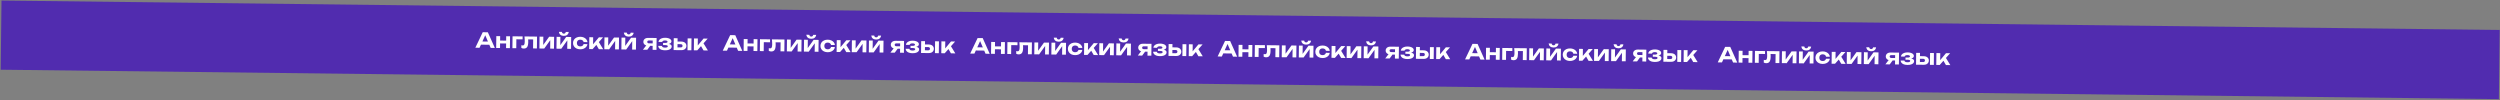
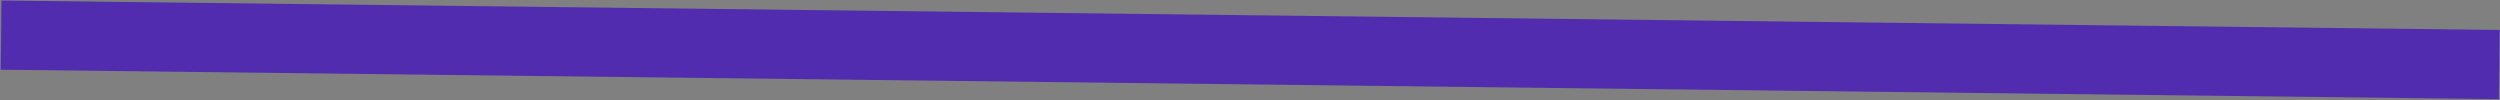
<svg xmlns="http://www.w3.org/2000/svg" width="2649" height="106" viewBox="0 0 2649 106" fill="none">
  <rect x="0" y="0" width="2649" height="106" fill="#808080" stroke="none" />
  <rect x="1.596" y="0.576" width="2647.25" height="73.288" transform="rotate(0.675 1.596 0.576)" fill="#512CAF" />
-   <path d="M508.241 47.303L508.281 43.928L519.706 44.063L519.666 47.438L508.241 47.303ZM516.911 34.191L524.347 50.824L519.914 50.772L513.537 35.894L514.817 35.909L508.114 50.633L503.658 50.58L511.507 34.128L516.911 34.191ZM525.893 38.268L529.973 38.316L529.825 50.888L525.745 50.84L525.893 38.268ZM536.37 38.391L540.45 38.439L540.302 51.012L536.222 50.964L536.37 38.391ZM528.176 42.927L537.881 43.041L537.845 46.107L528.14 45.993L528.176 42.927ZM553.779 38.596L553.742 41.706L545.272 41.606L547.169 39.754L547.036 51.091L542.955 51.043L543.103 38.47L553.779 38.596ZM555.733 38.619L569.055 38.776L568.907 51.348L564.826 51.3L564.96 39.919L566.813 41.816L557.748 41.709L559.509 40.164C559.586 41.062 559.643 41.879 559.678 42.614C559.714 43.335 559.728 43.99 559.721 44.578C559.693 47.004 559.304 48.765 558.556 49.859C557.808 50.938 556.611 51.468 554.964 51.449C554.508 51.444 554.067 51.387 553.642 51.279C553.217 51.186 552.807 51.019 552.413 50.779L552.447 47.846C552.711 47.952 552.967 48.035 553.216 48.097C553.481 48.145 553.716 48.169 553.922 48.172C554.657 48.18 555.183 47.863 555.499 47.22C555.83 46.562 556.005 45.476 556.023 43.961C556.031 43.255 556.011 42.461 555.962 41.578C555.914 40.68 555.838 39.694 555.733 38.619ZM571.56 51.38L571.708 38.807L575.722 38.855L575.6 49.221L574.677 48.946L581.876 38.927L587.148 38.989L587 51.561L582.963 51.514L583.088 40.905L584.033 41.203L576.677 51.44L571.56 51.38ZM589.632 51.592L589.78 39.02L593.794 39.067L593.672 49.434L592.749 49.158L599.948 39.14L605.22 39.202L605.072 51.774L601.035 51.727L601.16 41.117L602.105 41.415L594.749 51.653L589.632 51.592ZM597.38 38.007C595.91 37.989 594.723 37.615 593.82 36.884C592.932 36.153 592.392 35.102 592.203 33.732L595.357 33.769C595.467 34.374 595.697 34.84 596.046 35.167C596.41 35.495 596.864 35.662 597.408 35.669C597.967 35.675 598.425 35.519 598.781 35.199C599.153 34.88 599.393 34.42 599.503 33.818L602.658 33.855C602.436 35.22 601.872 36.258 600.966 36.968C600.061 37.678 598.866 38.024 597.38 38.007ZM622.455 46.751C622.325 47.852 621.901 48.818 621.186 49.648C620.485 50.478 619.58 51.121 618.472 51.579C617.378 52.037 616.147 52.258 614.78 52.242C613.265 52.224 611.931 51.928 610.775 51.356C609.62 50.784 608.725 49.994 608.09 48.986C607.455 47.979 607.145 46.821 607.16 45.512C607.176 44.203 607.513 43.053 608.172 42.06C608.83 41.068 609.744 40.299 610.912 39.754C612.08 39.209 613.422 38.946 614.936 38.963C616.304 38.98 617.529 39.229 618.611 39.712C619.709 40.196 620.598 40.861 621.279 41.707C621.975 42.539 622.376 43.514 622.48 44.633L618.4 44.585C618.247 43.775 617.85 43.152 617.208 42.718C616.581 42.284 615.812 42.062 614.9 42.051C614.179 42.043 613.545 42.175 612.998 42.448C612.465 42.721 612.049 43.121 611.749 43.647C611.448 44.172 611.294 44.81 611.285 45.56C611.276 46.31 611.416 46.952 611.703 47.484C611.991 48.017 612.398 48.426 612.924 48.712C613.465 48.998 614.096 49.145 614.816 49.154C615.743 49.164 616.525 48.953 617.162 48.519C617.8 48.071 618.204 47.465 618.375 46.703L622.455 46.751ZM624.289 52.001L624.438 39.428L628.518 39.476L628.408 48.806L627.222 48.373L634.584 39.548L638.973 39.599L627.929 52.043L624.289 52.001ZM634.524 52.121L630.935 45.924L634.005 43.732L639.178 52.176L634.524 52.121ZM640.337 52.19L640.485 39.617L644.499 39.664L644.377 50.031L643.454 49.755L650.653 39.737L655.924 39.799L655.776 52.371L651.74 52.324L651.865 41.715L652.81 42.012L645.454 52.25L640.337 52.19ZM658.409 52.402L658.557 39.83L662.571 39.877L662.449 50.244L661.526 49.968L668.725 39.95L673.996 40.012L673.848 52.584L669.812 52.537L669.937 41.927L670.882 42.225L663.526 52.463L658.409 52.402ZM666.157 38.816C664.687 38.799 663.5 38.425 662.597 37.694C661.708 36.962 661.169 35.912 660.979 34.542L664.133 34.579C664.244 35.184 664.474 35.649 664.823 35.977C665.187 36.305 665.641 36.472 666.185 36.478C666.743 36.485 667.201 36.329 667.558 36.009C667.929 35.69 668.17 35.23 668.28 34.628L671.434 34.665C671.212 36.03 670.648 37.068 669.743 37.778C668.838 38.488 667.642 38.834 666.157 38.816ZM692.727 45.99L692.697 48.593L686.609 48.521L686.566 48.388C685.596 48.377 684.738 48.205 683.991 47.873C683.26 47.526 682.692 47.041 682.288 46.419C681.883 45.796 681.686 45.081 681.696 44.272C681.705 43.434 681.92 42.708 682.339 42.095C682.758 41.483 683.337 41.004 684.076 40.66C684.83 40.316 685.693 40.15 686.663 40.161L695.751 40.268L695.603 52.84L691.5 52.792L691.636 41.256L692.785 42.946L687.646 42.886C687.087 42.879 686.644 43.006 686.318 43.267C686.006 43.528 685.847 43.894 685.842 44.365C685.836 44.835 685.986 45.212 686.292 45.495C686.612 45.778 687.051 45.923 687.61 45.93L692.727 45.99ZM690.202 46.887L685.898 52.726L681.266 52.672L685.746 46.834L690.202 46.887ZM704.628 53.3C703.187 53.283 701.932 53.084 700.863 52.704C699.808 52.324 698.984 51.785 698.389 51.086C697.794 50.373 697.481 49.546 697.448 48.605L701.396 48.651C701.477 49.225 701.796 49.67 702.351 49.986C702.921 50.287 703.691 50.443 704.661 50.454C705.588 50.465 706.302 50.356 706.805 50.127C707.323 49.897 707.584 49.533 707.59 49.033C707.595 48.621 707.378 48.317 706.939 48.121C706.515 47.91 705.818 47.799 704.847 47.787L702.575 47.76L702.602 45.467L704.83 45.493C705.683 45.503 706.309 45.392 706.709 45.162C707.124 44.917 707.333 44.61 707.338 44.243C707.343 43.802 707.111 43.468 706.644 43.242C706.19 43.001 705.56 42.876 704.751 42.867C703.869 42.856 703.161 42.988 702.628 43.261C702.096 43.519 701.775 43.92 701.666 44.463L697.74 44.416C697.808 43.594 698.126 42.847 698.692 42.178C699.274 41.508 700.089 40.981 701.138 40.596C702.201 40.197 703.476 40.006 704.961 40.023C706.269 40.039 707.415 40.214 708.396 40.549C709.377 40.87 710.137 41.305 710.675 41.855C711.212 42.406 711.477 43.034 711.469 43.74C711.462 44.284 711.287 44.797 710.943 45.278C710.6 45.745 710.036 46.113 709.254 46.383C708.486 46.654 707.47 46.781 706.205 46.766L706.209 46.391C708.004 46.339 709.377 46.568 710.326 47.08C711.277 47.576 711.746 48.339 711.733 49.368C711.724 50.133 711.437 50.821 710.871 51.432C710.32 52.028 709.513 52.497 708.45 52.837C707.402 53.163 706.128 53.317 704.628 53.3ZM728.626 40.655L732.728 40.703L732.58 53.276L728.478 53.227L728.626 40.655ZM713.766 53.054L713.914 40.482L717.972 40.53L717.836 52.065L716.579 50.175L721.255 50.23C721.873 50.238 722.353 50.096 722.694 49.806C723.036 49.516 723.21 49.099 723.216 48.555C723.223 48.011 723.059 47.59 722.724 47.292C722.389 46.979 721.913 46.819 721.296 46.812L716.62 46.757L716.652 43.977L721.99 44.04C723.078 44.053 724.024 44.255 724.829 44.647C725.633 45.024 726.252 45.561 726.685 46.258C727.133 46.939 727.351 47.736 727.34 48.648C727.33 49.559 727.092 50.358 726.628 51.044C726.179 51.73 725.548 52.259 724.735 52.632C723.936 52.99 723 53.163 721.927 53.15L713.766 53.054ZM735.198 53.307L735.346 40.734L739.426 40.782L739.317 50.112L738.131 49.679L745.492 40.854L749.881 40.905L738.837 53.349L735.198 53.307ZM745.432 53.427L741.843 47.23L744.913 45.038L750.086 53.482L745.432 53.427ZM770.424 50.39L770.463 47.016L781.889 47.15L781.849 50.525L770.424 50.39ZM779.093 37.279L786.53 53.911L782.097 53.859L775.72 38.982L776.999 38.997L770.296 53.72L765.841 53.667L773.689 37.215L779.093 37.279ZM788.075 41.355L792.156 41.403L792.008 53.975L787.927 53.928L788.075 41.355ZM798.552 41.478L802.633 41.526L802.485 54.099L798.404 54.051L798.552 41.478ZM790.359 46.015L800.064 46.129L800.028 49.195L790.323 49.081L790.359 46.015ZM815.961 41.684L815.925 44.794L807.455 44.694L809.352 42.841L809.218 54.178L805.138 54.13L805.286 41.558L815.961 41.684ZM817.915 41.706L831.237 41.863L831.089 54.436L827.009 54.388L827.143 43.006L828.996 44.903L819.93 44.797L821.691 43.251C821.769 44.149 821.825 44.966 821.861 45.702C821.897 46.423 821.911 47.077 821.904 47.666C821.875 50.092 821.487 51.852 820.739 52.946C819.991 54.026 818.793 54.556 817.146 54.536C816.691 54.531 816.25 54.474 815.825 54.366C815.399 54.273 814.99 54.106 814.595 53.867L814.63 50.933C814.893 51.039 815.15 51.123 815.399 51.185C815.663 51.232 815.898 51.257 816.104 51.259C816.839 51.268 817.365 50.95 817.682 50.307C818.013 49.649 818.187 48.563 818.205 47.048C818.214 46.343 818.193 45.548 818.145 44.665C818.097 43.767 818.02 42.781 817.915 41.706ZM833.743 54.467L833.891 41.895L837.905 41.942L837.783 52.309L836.86 52.033L844.059 42.014L849.33 42.076L849.182 54.649L845.146 54.601L845.271 43.992L846.216 44.29L838.86 54.527L833.743 54.467ZM851.814 54.68L851.963 42.107L855.977 42.155L855.855 52.521L854.932 52.246L862.131 42.227L867.402 42.289L867.254 54.862L863.218 54.814L863.343 44.205L864.288 44.503L856.932 54.74L851.814 54.68ZM859.563 41.094C858.093 41.077 856.906 40.702 856.003 39.971C855.114 39.24 854.575 38.19 854.385 36.819L857.539 36.857C857.65 37.461 857.88 37.927 858.229 38.255C858.593 38.582 859.047 38.749 859.591 38.756C860.149 38.763 860.607 38.606 860.964 38.287C861.335 37.968 861.576 37.507 861.686 36.906L864.84 36.943C864.618 38.308 864.054 39.345 863.149 40.055C862.244 40.765 861.048 41.111 859.563 41.094ZM884.638 49.838C884.507 50.94 884.084 51.905 883.368 52.735C882.667 53.565 881.763 54.209 880.654 54.666C879.561 55.124 878.33 55.345 876.962 55.329C875.448 55.311 874.113 55.016 872.958 54.443C871.803 53.871 870.908 53.081 870.273 52.074C869.637 51.066 869.327 49.908 869.343 48.599C869.358 47.29 869.695 46.14 870.354 45.148C871.013 44.155 871.926 43.387 873.095 42.842C874.263 42.297 875.604 42.033 877.119 42.051C878.486 42.067 879.711 42.316 880.794 42.8C881.891 43.283 882.781 43.948 883.462 44.795C884.158 45.626 884.558 46.602 884.663 47.721L880.582 47.673C880.43 46.862 880.033 46.24 879.391 45.806C878.764 45.372 877.994 45.149 877.082 45.139C876.362 45.13 875.728 45.262 875.181 45.535C874.648 45.809 874.231 46.208 873.931 46.734C873.631 47.26 873.476 47.898 873.467 48.648C873.459 49.398 873.598 50.039 873.886 50.572C874.174 51.105 874.581 51.514 875.107 51.8C875.648 52.085 876.278 52.232 876.999 52.241C877.925 52.252 878.707 52.04 879.345 51.607C879.982 51.158 880.386 50.553 880.557 49.79L884.638 49.838ZM886.472 55.088L886.62 42.516L890.701 42.564L890.591 51.894L889.405 51.461L896.766 42.635L901.155 42.687L890.111 55.131L886.472 55.088ZM896.706 55.208L893.117 49.011L896.187 46.82L901.36 55.263L896.706 55.208ZM902.519 55.277L902.667 42.705L906.682 42.752L906.56 53.118L905.636 52.843L912.835 42.824L918.107 42.886L917.959 55.459L913.923 55.411L914.047 44.802L914.993 45.1L907.636 55.337L902.519 55.277ZM920.591 55.49L920.739 42.917L924.753 42.965L924.631 53.331L923.708 53.056L930.907 43.037L936.179 43.099L936.031 55.672L931.994 55.624L932.119 45.015L933.064 45.312L925.708 55.55L920.591 55.49ZM928.34 41.904C926.869 41.886 925.682 41.512 924.779 40.781C923.891 40.05 923.352 38.999 923.162 37.629L926.316 37.667C926.426 38.271 926.656 38.737 927.005 39.064C927.369 39.392 927.823 39.559 928.367 39.566C928.926 39.572 929.384 39.416 929.74 39.097C930.112 38.778 930.353 38.317 930.463 37.715L933.617 37.752C933.395 39.118 932.831 40.155 931.926 40.865C931.02 41.575 929.825 41.921 928.34 41.904ZM954.91 49.077L954.879 51.68L948.791 51.608L948.749 51.475C947.778 51.464 946.92 51.292 946.174 50.96C945.443 50.613 944.875 50.128 944.47 49.506C944.066 48.883 943.869 48.168 943.878 47.359C943.888 46.521 944.102 45.795 944.521 45.183C944.94 44.57 945.52 44.092 946.259 43.747C947.013 43.403 947.875 43.237 948.846 43.248L957.933 43.355L957.785 55.928L953.683 55.879L953.818 44.344L954.968 46.034L949.828 45.973C949.27 45.967 948.827 46.094 948.5 46.355C948.188 46.616 948.03 46.981 948.024 47.452C948.019 47.923 948.169 48.299 948.474 48.582C948.794 48.866 949.234 49.011 949.793 49.017L954.91 49.077ZM952.384 49.974L948.08 55.813L943.448 55.759L947.929 49.922L952.384 49.974ZM966.811 56.387C965.369 56.37 964.114 56.171 963.045 55.791C961.991 55.411 961.166 54.872 960.572 54.174C959.977 53.461 959.663 52.633 959.63 51.692L963.578 51.738C963.66 52.313 963.978 52.758 964.533 53.073C965.103 53.374 965.874 53.53 966.844 53.542C967.77 53.553 968.485 53.443 968.988 53.214C969.505 52.985 969.767 52.62 969.773 52.12C969.777 51.708 969.56 51.404 969.122 51.208C968.698 50.997 968 50.886 967.03 50.874L964.758 50.848L964.785 48.554L967.013 48.58C967.866 48.59 968.492 48.48 968.892 48.249C969.306 48.004 969.516 47.698 969.52 47.33C969.525 46.889 969.294 46.555 968.826 46.329C968.373 46.089 967.742 45.964 966.933 45.954C966.051 45.944 965.344 46.075 964.811 46.348C964.278 46.607 963.958 47.007 963.848 47.55L959.922 47.504C959.991 46.681 960.308 45.935 960.875 45.265C961.456 44.595 962.272 44.068 963.32 43.683C964.384 43.284 965.658 43.093 967.143 43.111C968.452 43.126 969.597 43.301 970.578 43.636C971.56 43.957 972.32 44.392 972.857 44.943C973.395 45.493 973.66 46.121 973.651 46.827C973.645 47.371 973.47 47.884 973.126 48.365C972.782 48.832 972.219 49.2 971.436 49.47C970.668 49.741 969.652 49.869 968.388 49.854L968.392 49.479C970.187 49.426 971.559 49.656 972.509 50.167C973.459 50.663 973.928 51.426 973.916 52.456C973.907 53.22 973.619 53.908 973.053 54.519C972.502 55.116 971.695 55.584 970.632 55.925C969.584 56.25 968.31 56.404 966.811 56.387ZM990.808 43.742L994.911 43.791L994.763 56.363L990.66 56.315L990.808 43.742ZM975.948 56.142L976.096 43.569L980.155 43.617L980.019 55.153L978.762 53.263L983.438 53.318C984.055 53.325 984.535 53.184 984.877 52.894C985.218 52.603 985.392 52.186 985.399 51.642C985.405 51.098 985.241 50.677 984.906 50.379C984.572 50.066 984.096 49.906 983.478 49.899L978.802 49.844L978.835 47.065L984.173 47.128C985.261 47.141 986.207 47.343 987.011 47.735C987.816 48.112 988.434 48.648 988.867 49.345C989.315 50.027 989.534 50.823 989.523 51.735C989.512 52.647 989.275 53.445 988.811 54.131C988.362 54.817 987.73 55.346 986.917 55.719C986.119 56.077 985.183 56.25 984.109 56.238L975.948 56.142ZM997.381 56.394L997.529 43.822L1001.61 43.87L1001.5 53.2L1000.31 52.767L1007.67 43.941L1012.06 43.993L1001.02 56.437L997.381 56.394ZM1007.61 56.514L1004.03 50.318L1007.1 48.126L1012.27 56.569L1007.61 56.514ZM1032.61 53.478L1032.65 50.103L1044.07 50.237L1044.03 53.612L1032.61 53.478ZM1041.28 40.366L1048.71 56.998L1044.28 56.946L1037.9 42.069L1039.18 42.084L1032.48 56.807L1028.02 56.755L1035.87 40.302L1041.28 40.366ZM1050.26 44.443L1054.34 44.49L1054.19 57.063L1050.11 57.015L1050.26 44.443ZM1060.73 44.566L1064.82 44.614L1064.67 57.186L1060.59 57.138L1060.73 44.566ZM1052.54 49.102L1062.25 49.216L1062.21 52.282L1052.51 52.168L1052.54 49.102ZM1078.14 44.771L1078.11 47.881L1069.64 47.781L1071.53 45.928L1071.4 57.266L1067.32 57.218L1067.47 44.645L1078.14 44.771ZM1080.1 44.794L1093.42 44.951L1093.27 57.523L1089.19 57.475L1089.33 46.094L1091.18 47.991L1082.11 47.884L1083.87 46.338C1083.95 47.236 1084.01 48.053 1084.04 48.789C1084.08 49.51 1084.09 50.165 1084.09 50.753C1084.06 53.179 1083.67 54.939 1082.92 56.033C1082.17 57.113 1080.98 57.643 1079.33 57.624C1078.87 57.618 1078.43 57.562 1078.01 57.454C1077.58 57.36 1077.17 57.194 1076.78 56.954L1076.81 54.02C1077.08 54.126 1077.33 54.21 1077.58 54.272C1077.85 54.319 1078.08 54.344 1078.29 54.346C1079.02 54.355 1079.55 54.038 1079.86 53.394C1080.2 52.736 1080.37 51.65 1080.39 50.136C1080.4 49.43 1080.38 48.636 1080.33 47.753C1080.28 46.855 1080.2 45.869 1080.1 44.794ZM1095.93 57.554L1096.07 44.982L1100.09 45.029L1099.97 55.396L1099.04 55.12L1106.24 45.102L1111.51 45.164L1111.36 57.736L1107.33 57.689L1107.45 47.079L1108.4 47.377L1101.04 57.615L1095.93 57.554ZM1114 57.767L1114.15 45.195L1118.16 45.242L1118.04 55.609L1117.11 55.333L1124.31 45.315L1129.58 45.377L1129.44 57.949L1125.4 57.901L1125.53 47.292L1126.47 47.59L1119.11 57.827L1114 57.767ZM1121.75 44.181C1120.28 44.164 1119.09 43.79 1118.19 43.058C1117.3 42.327 1116.76 41.277 1116.57 39.907L1119.72 39.944C1119.83 40.548 1120.06 41.014 1120.41 41.342C1120.78 41.67 1121.23 41.837 1121.77 41.843C1122.33 41.85 1122.79 41.694 1123.15 41.374C1123.52 41.055 1123.76 40.594 1123.87 39.993L1127.02 40.03C1126.8 41.395 1126.24 42.433 1125.33 43.143C1124.43 43.852 1123.23 44.199 1121.75 44.181ZM1146.82 52.925C1146.69 54.027 1146.27 54.993 1145.55 55.822C1144.85 56.652 1143.95 57.296 1142.84 57.754C1141.74 58.212 1140.51 58.432 1139.15 58.416C1137.63 58.398 1136.3 58.103 1135.14 57.531C1133.99 56.958 1133.09 56.168 1132.46 55.161C1131.82 54.153 1131.51 52.995 1131.53 51.687C1131.54 50.378 1131.88 49.227 1132.54 48.235C1133.2 47.243 1134.11 46.474 1135.28 45.929C1136.45 45.384 1137.79 45.12 1139.3 45.138C1140.67 45.154 1141.89 45.404 1142.98 45.887C1144.07 46.371 1144.96 47.036 1145.64 47.882C1146.34 48.714 1146.74 49.689 1146.85 50.808L1142.76 50.76C1142.61 49.949 1142.22 49.327 1141.57 48.893C1140.95 48.459 1140.18 48.237 1139.27 48.226C1138.54 48.218 1137.91 48.35 1137.36 48.623C1136.83 48.896 1136.41 49.295 1136.11 49.821C1135.81 50.347 1135.66 50.985 1135.65 51.735C1135.64 52.485 1135.78 53.126 1136.07 53.659C1136.36 54.192 1136.76 54.601 1137.29 54.887C1137.83 55.173 1138.46 55.32 1139.18 55.328C1140.11 55.339 1140.89 55.128 1141.53 54.694C1142.16 54.246 1142.57 53.64 1142.74 52.877L1146.82 52.925ZM1148.65 58.175L1148.8 45.603L1152.88 45.651L1152.77 54.981L1151.59 54.548L1158.95 45.722L1163.34 45.774L1152.29 58.218L1148.65 58.175ZM1158.89 58.296L1155.3 52.099L1158.37 49.907L1163.54 58.35L1158.89 58.296ZM1164.7 58.364L1164.85 45.792L1168.86 45.839L1168.74 56.206L1167.82 55.93L1175.02 45.912L1180.29 45.974L1180.14 58.546L1176.11 58.498L1176.23 47.889L1177.18 48.187L1169.82 58.424L1164.7 58.364ZM1182.77 58.577L1182.92 46.005L1186.94 46.052L1186.81 56.419L1185.89 56.143L1193.09 46.124L1198.36 46.187L1198.21 58.759L1194.18 58.711L1194.3 48.102L1195.25 48.4L1187.89 58.637L1182.77 58.577ZM1190.52 44.991C1189.05 44.974 1187.86 44.599 1186.96 43.868C1186.07 43.137 1185.53 42.087 1185.34 40.717L1188.5 40.754C1188.61 41.358 1188.84 41.824 1189.19 42.152C1189.55 42.48 1190.01 42.647 1190.55 42.653C1191.11 42.66 1191.57 42.503 1191.92 42.184C1192.29 41.865 1192.54 41.404 1192.65 40.803L1195.8 40.84C1195.58 42.205 1195.01 43.242 1194.11 43.952C1193.2 44.662 1192.01 45.009 1190.52 44.991ZM1217.09 52.165L1217.06 54.767L1210.97 54.696L1210.93 54.563C1209.96 54.551 1209.1 54.38 1208.36 54.047C1207.63 53.7 1207.06 53.216 1206.65 52.593C1206.25 51.971 1206.05 51.255 1206.06 50.446C1206.07 49.608 1206.28 48.883 1206.7 48.27C1207.12 47.657 1207.7 47.179 1208.44 46.835C1209.2 46.49 1210.06 46.324 1211.03 46.336L1220.12 46.443L1219.97 59.015L1215.87 58.967L1216 47.431L1217.15 49.121L1212.01 49.06C1211.45 49.054 1211.01 49.181 1210.68 49.442C1210.37 49.703 1210.21 50.069 1210.21 50.539C1210.2 51.01 1210.35 51.387 1210.66 51.67C1210.98 51.953 1211.42 52.098 1211.98 52.104L1217.09 52.165ZM1214.57 53.061L1210.26 58.901L1205.63 58.846L1210.11 53.009L1214.57 53.061ZM1228.99 59.474C1227.55 59.457 1226.3 59.259 1225.23 58.878C1224.17 58.498 1223.35 57.959 1222.75 57.261C1222.16 56.548 1221.85 55.721 1221.81 54.779L1225.76 54.826C1225.84 55.4 1226.16 55.845 1226.72 56.16C1227.29 56.461 1228.06 56.617 1229.03 56.629C1229.95 56.64 1230.67 56.531 1231.17 56.301C1231.69 56.072 1231.95 55.707 1231.96 55.207C1231.96 54.796 1231.74 54.492 1231.3 54.295C1230.88 54.084 1230.18 53.973 1229.21 53.962L1226.94 53.935L1226.97 51.641L1229.2 51.667C1230.05 51.678 1230.67 51.567 1231.07 51.337C1231.49 51.092 1231.7 50.785 1231.7 50.417C1231.71 49.976 1231.48 49.643 1231.01 49.417C1230.56 49.176 1229.92 49.051 1229.12 49.041C1228.23 49.031 1227.53 49.162 1226.99 49.435C1226.46 49.694 1226.14 50.095 1226.03 50.638L1222.1 50.591C1222.17 49.769 1222.49 49.022 1223.06 48.352C1223.64 47.683 1224.45 47.156 1225.5 46.771C1226.57 46.371 1227.84 46.181 1229.33 46.198C1230.63 46.214 1231.78 46.389 1232.76 46.724C1233.74 47.044 1234.5 47.48 1235.04 48.03C1235.58 48.581 1235.84 49.209 1235.83 49.915C1235.83 50.459 1235.65 50.971 1235.31 51.453C1234.96 51.919 1234.4 52.288 1233.62 52.558C1232.85 52.828 1231.83 52.956 1230.57 52.941L1230.57 52.566C1232.37 52.514 1233.74 52.743 1234.69 53.254C1235.64 53.751 1236.11 54.514 1236.1 55.543C1236.09 56.308 1235.8 56.995 1235.24 57.606C1234.68 58.203 1233.88 58.671 1232.81 59.012C1231.77 59.338 1230.49 59.492 1228.99 59.474ZM1252.99 46.83L1257.09 46.878L1256.95 59.45L1252.84 59.402L1252.99 46.83ZM1238.13 59.229L1238.28 46.657L1242.34 46.704L1242.2 58.24L1240.94 56.35L1245.62 56.405C1246.24 56.412 1246.72 56.271 1247.06 55.981C1247.4 55.691 1247.57 55.274 1247.58 54.73C1247.59 54.186 1247.42 53.764 1247.09 53.466C1246.75 53.154 1246.28 52.994 1245.66 52.986L1240.98 52.931L1241.02 50.152L1246.36 50.215C1247.44 50.228 1248.39 50.43 1249.19 50.822C1250 51.199 1250.62 51.736 1251.05 52.432C1251.5 53.114 1251.72 53.911 1251.71 54.822C1251.69 55.734 1251.46 56.533 1250.99 57.218C1250.54 57.904 1249.91 58.434 1249.1 58.806C1248.3 59.165 1247.37 59.338 1246.29 59.325L1238.13 59.229ZM1259.56 59.481L1259.71 46.909L1263.79 46.957L1263.68 56.287L1262.5 55.854L1269.86 47.028L1274.25 47.08L1263.2 59.524L1259.56 59.481ZM1269.8 59.602L1266.21 53.405L1269.28 51.213L1274.45 59.657L1269.8 59.602ZM1294.79 56.565L1294.83 53.19L1306.25 53.325L1306.21 56.7L1294.79 56.565ZM1303.46 43.453L1310.9 60.086L1306.46 60.033L1300.09 45.156L1301.36 45.171L1294.66 59.895L1290.21 59.842L1298.05 43.39L1303.46 43.453ZM1312.44 47.53L1316.52 47.578L1316.37 60.15L1312.29 60.102L1312.44 47.53ZM1322.92 47.653L1327 47.701L1326.85 60.274L1322.77 60.225L1322.92 47.653ZM1314.72 52.189L1324.43 52.303L1324.39 55.369L1314.69 55.255L1314.72 52.189ZM1340.33 47.858L1340.29 50.968L1331.82 50.868L1333.72 49.016L1333.58 60.353L1329.5 60.305L1329.65 47.733L1340.33 47.858ZM1342.28 47.881L1355.6 48.038L1355.45 60.61L1351.37 60.562L1351.51 49.181L1353.36 51.078L1344.3 50.971L1346.06 49.426C1346.13 50.324 1346.19 51.141 1346.23 51.876C1346.26 52.597 1346.28 53.252 1346.27 53.84C1346.24 56.266 1345.85 58.027 1345.1 59.121C1344.36 60.2 1343.16 60.73 1341.51 60.711C1341.06 60.706 1340.62 60.649 1340.19 60.541C1339.76 60.448 1339.35 60.281 1338.96 60.041L1338.99 57.108C1339.26 57.214 1339.51 57.298 1339.76 57.359C1340.03 57.407 1340.26 57.431 1340.47 57.434C1341.2 57.443 1341.73 57.125 1342.05 56.482C1342.38 55.824 1342.55 54.738 1342.57 53.223C1342.58 52.517 1342.56 51.723 1342.51 50.84C1342.46 49.942 1342.39 48.956 1342.28 47.881ZM1358.11 60.642L1358.26 48.069L1362.27 48.117L1362.15 58.483L1361.22 58.208L1368.42 48.189L1373.7 48.251L1373.55 60.824L1369.51 60.776L1369.64 50.167L1370.58 50.465L1363.22 60.702L1358.11 60.642ZM1376.18 60.855L1376.33 48.282L1380.34 48.329L1380.22 58.696L1379.3 58.42L1386.5 48.402L1391.77 48.464L1391.62 61.036L1387.58 60.989L1387.71 50.379L1388.65 50.677L1381.3 60.915L1376.18 60.855ZM1383.93 47.269C1382.46 47.251 1381.27 46.877 1380.37 46.146C1379.48 45.415 1378.94 44.364 1378.75 42.994L1381.9 43.031C1382.01 43.636 1382.24 44.102 1382.59 44.429C1382.96 44.757 1383.41 44.924 1383.96 44.931C1384.51 44.937 1384.97 44.781 1385.33 44.461C1385.7 44.142 1385.94 43.682 1386.05 43.08L1389.21 43.117C1388.98 44.482 1388.42 45.52 1387.51 46.23C1386.61 46.94 1385.41 47.286 1383.93 47.269ZM1409 56.013C1408.87 57.114 1408.45 58.08 1407.73 58.91C1407.03 59.74 1406.13 60.383 1405.02 60.841C1403.93 61.299 1402.7 61.52 1401.33 61.504C1399.81 61.486 1398.48 61.191 1397.32 60.618C1396.17 60.046 1395.27 59.256 1394.64 58.248C1394 57.241 1393.69 56.083 1393.71 54.774C1393.72 53.465 1394.06 52.315 1394.72 51.322C1395.38 50.33 1396.29 49.561 1397.46 49.016C1398.63 48.471 1399.97 48.208 1401.48 48.225C1402.85 48.242 1404.08 48.491 1405.16 48.975C1406.26 49.458 1407.15 50.123 1407.83 50.969C1408.52 51.801 1408.92 52.776 1409.03 53.895L1404.95 53.847C1404.8 53.037 1404.4 52.414 1403.76 51.98C1403.13 51.546 1402.36 51.324 1401.45 51.313C1400.73 51.305 1400.09 51.437 1399.55 51.71C1399.01 51.983 1398.6 52.383 1398.3 52.909C1398 53.434 1397.84 54.072 1397.83 54.822C1397.82 55.572 1397.96 56.214 1398.25 56.746C1398.54 57.279 1398.95 57.689 1399.47 57.974C1400.01 58.26 1400.64 58.407 1401.36 58.416C1402.29 58.426 1403.07 58.215 1403.71 57.781C1404.35 57.333 1404.75 56.727 1404.92 55.965L1409 56.013ZM1410.84 61.263L1410.99 48.69L1415.07 48.738L1414.96 58.068L1413.77 57.635L1421.13 48.81L1425.52 48.861L1414.48 61.305L1410.84 61.263ZM1421.07 61.383L1417.48 55.186L1420.55 52.994L1425.73 61.438L1421.07 61.383ZM1426.88 61.452L1427.03 48.879L1431.05 48.926L1430.92 59.293L1430 59.017L1437.2 48.999L1442.47 49.061L1442.32 61.633L1438.29 61.586L1438.41 50.977L1439.36 51.274L1432 61.512L1426.88 61.452ZM1444.96 61.664L1445.1 49.092L1449.12 49.139L1449 59.506L1448.07 59.23L1455.27 49.212L1460.54 49.274L1460.4 61.846L1456.36 61.799L1456.48 51.189L1457.43 51.487L1450.07 61.725L1444.96 61.664ZM1452.7 48.078C1451.23 48.061 1450.05 47.687 1449.14 46.956C1448.26 46.224 1447.72 45.174 1447.53 43.804L1450.68 43.841C1450.79 44.446 1451.02 44.911 1451.37 45.239C1451.73 45.567 1452.19 45.734 1452.73 45.74C1453.29 45.747 1453.75 45.591 1454.11 45.271C1454.48 44.952 1454.72 44.492 1454.83 43.89L1457.98 43.927C1457.76 45.292 1457.2 46.33 1456.29 47.04C1455.39 47.75 1454.19 48.096 1452.7 48.078ZM1479.27 55.252L1479.24 57.855L1473.16 57.783L1473.11 57.65C1472.14 57.639 1471.29 57.467 1470.54 57.135C1469.81 56.788 1469.24 56.303 1468.84 55.681C1468.43 55.058 1468.23 54.343 1468.24 53.534C1468.25 52.696 1468.47 51.97 1468.89 51.357C1469.31 50.745 1469.88 50.266 1470.62 49.922C1471.38 49.578 1472.24 49.411 1473.21 49.423L1482.3 49.53L1482.15 62.102L1478.05 62.054L1478.18 50.518L1479.33 52.208L1474.19 52.148C1473.63 52.141 1473.19 52.268 1472.87 52.529C1472.55 52.79 1472.39 53.156 1472.39 53.627C1472.38 54.097 1472.53 54.474 1472.84 54.757C1473.16 55.04 1473.6 55.185 1474.16 55.192L1479.27 55.252ZM1476.75 56.149L1472.45 61.988L1467.81 61.934L1472.29 56.096L1476.75 56.149ZM1491.18 62.562C1489.73 62.545 1488.48 62.346 1487.41 61.966C1486.36 61.586 1485.53 61.047 1484.94 60.348C1484.34 59.635 1484.03 58.808 1484 57.867L1487.94 57.913C1488.02 58.487 1488.34 58.932 1488.9 59.248C1489.47 59.549 1490.24 59.705 1491.21 59.716C1492.14 59.727 1492.85 59.618 1493.35 59.389C1493.87 59.159 1494.13 58.795 1494.14 58.295C1494.14 57.883 1493.93 57.579 1493.49 57.383C1493.06 57.172 1492.37 57.061 1491.39 57.049L1489.12 57.022L1489.15 54.728L1491.38 54.755C1492.23 54.765 1492.86 54.654 1493.26 54.424C1493.67 54.179 1493.88 53.872 1493.89 53.505C1493.89 53.064 1493.66 52.73 1493.19 52.504C1492.74 52.263 1492.11 52.138 1491.3 52.129C1490.42 52.118 1489.71 52.25 1489.18 52.523C1488.64 52.781 1488.32 53.182 1488.21 53.725L1484.29 53.679C1484.36 52.856 1484.67 52.109 1485.24 51.44C1485.82 50.77 1486.64 50.243 1487.69 49.858C1488.75 49.459 1490.02 49.268 1491.51 49.285C1492.82 49.301 1493.96 49.476 1494.94 49.811C1495.93 50.132 1496.68 50.567 1497.22 51.117C1497.76 51.668 1498.02 52.296 1498.02 53.002C1498.01 53.546 1497.83 54.059 1497.49 54.54C1497.15 55.007 1496.58 55.375 1495.8 55.645C1495.03 55.916 1494.02 56.043 1492.75 56.028L1492.76 55.653C1494.55 55.601 1495.92 55.83 1496.87 56.342C1497.82 56.838 1498.29 57.601 1498.28 58.63C1498.27 59.395 1497.98 60.083 1497.42 60.694C1496.87 61.29 1496.06 61.759 1495 62.099C1493.95 62.425 1492.68 62.579 1491.18 62.562ZM1515.17 49.917L1519.28 49.965L1519.13 62.538L1515.03 62.489L1515.17 49.917ZM1500.31 62.316L1500.46 49.744L1504.52 49.792L1504.38 61.327L1503.13 59.437L1507.8 59.492C1508.42 59.5 1508.9 59.358 1509.24 59.068C1509.58 58.778 1509.76 58.361 1509.76 57.817C1509.77 57.273 1509.61 56.852 1509.27 56.554C1508.94 56.241 1508.46 56.081 1507.84 56.074L1503.17 56.019L1503.2 53.239L1508.54 53.302C1509.63 53.315 1510.57 53.517 1511.38 53.909C1512.18 54.286 1512.8 54.823 1513.23 55.52C1513.68 56.201 1513.9 56.998 1513.89 57.91C1513.88 58.821 1513.64 59.62 1513.18 60.306C1512.73 60.992 1512.1 61.521 1511.28 61.894C1510.48 62.252 1509.55 62.425 1508.47 62.412L1500.31 62.316ZM1521.75 62.569L1521.89 49.996L1525.97 50.044L1525.86 59.374L1524.68 58.941L1532.04 50.116L1536.43 50.167L1525.38 62.611L1521.75 62.569ZM1531.98 62.689L1528.39 56.492L1531.46 54.3L1536.63 62.744L1531.98 62.689ZM1556.97 59.652L1557.01 56.278L1568.44 56.412L1568.4 59.787L1556.97 59.652ZM1565.64 46.541L1573.08 63.173L1568.64 63.121L1562.27 48.244L1563.55 48.259L1556.84 62.982L1552.39 62.929L1560.24 46.477L1565.64 46.541ZM1574.62 50.617L1578.7 50.665L1578.56 63.237L1574.48 63.19L1574.62 50.617ZM1585.1 50.74L1589.18 50.789L1589.03 63.361L1584.95 63.313L1585.1 50.74ZM1576.91 55.277L1586.61 55.391L1586.58 58.457L1576.87 58.343L1576.91 55.277ZM1602.51 50.946L1602.47 54.056L1594 53.956L1595.9 52.103L1595.77 63.44L1591.69 63.392L1591.83 50.82L1602.51 50.946ZM1604.46 50.968L1617.79 51.125L1617.64 63.698L1613.56 63.65L1613.69 52.268L1615.54 54.165L1606.48 54.059L1608.24 52.513C1608.32 53.411 1608.37 54.228 1608.41 54.964C1608.44 55.685 1608.46 56.339 1608.45 56.928C1608.42 59.354 1608.03 61.114 1607.29 62.208C1606.54 63.288 1605.34 63.818 1603.69 63.798C1603.24 63.793 1602.8 63.736 1602.37 63.628C1601.95 63.535 1601.54 63.368 1601.14 63.129L1601.18 60.195C1601.44 60.301 1601.7 60.385 1601.95 60.447C1602.21 60.494 1602.45 60.519 1602.65 60.521C1603.39 60.53 1603.91 60.212 1604.23 59.569C1604.56 58.911 1604.74 57.825 1604.75 56.31C1604.76 55.605 1604.74 54.81 1604.69 53.927C1604.64 53.03 1604.57 52.043 1604.46 50.968ZM1620.29 63.729L1620.44 51.157L1624.45 51.204L1624.33 61.571L1623.41 61.295L1630.61 51.276L1635.88 51.338L1635.73 63.911L1631.69 63.863L1631.82 53.254L1632.76 53.552L1625.41 63.789L1620.29 63.729ZM1638.36 63.942L1638.51 51.369L1642.52 51.417L1642.4 61.783L1641.48 61.508L1648.68 51.489L1653.95 51.551L1653.8 64.124L1649.77 64.076L1649.89 53.467L1650.84 53.765L1643.48 64.002L1638.36 63.942ZM1646.11 50.356C1644.64 50.339 1643.45 49.964 1642.55 49.233C1641.66 48.502 1641.12 47.452 1640.93 46.082L1644.09 46.119C1644.2 46.723 1644.43 47.189 1644.78 47.517C1645.14 47.844 1645.59 48.011 1646.14 48.018C1646.7 48.025 1647.15 47.868 1647.51 47.549C1647.88 47.23 1648.12 46.769 1648.23 46.167L1651.39 46.205C1651.17 47.57 1650.6 48.607 1649.7 49.317C1648.79 50.027 1647.6 50.373 1646.11 50.356ZM1671.19 59.1C1671.05 60.202 1670.63 61.167 1669.92 61.997C1669.21 62.827 1668.31 63.471 1667.2 63.928C1666.11 64.386 1664.88 64.607 1663.51 64.591C1662 64.573 1660.66 64.278 1659.51 63.706C1658.35 63.133 1657.46 62.343 1656.82 61.336C1656.18 60.328 1655.88 59.17 1655.89 57.861C1655.91 56.553 1656.24 55.402 1656.9 54.41C1657.56 53.417 1658.47 52.649 1659.64 52.104C1660.81 51.559 1662.15 51.295 1663.67 51.313C1665.03 51.329 1666.26 51.578 1667.34 52.062C1668.44 52.545 1669.33 53.21 1670.01 54.057C1670.71 54.888 1671.11 55.864 1671.21 56.983L1667.13 56.935C1666.98 56.124 1666.58 55.502 1665.94 55.068C1665.31 54.634 1664.54 54.411 1663.63 54.401C1662.91 54.392 1662.28 54.524 1661.73 54.797C1661.2 55.071 1660.78 55.47 1660.48 55.996C1660.18 56.522 1660.02 57.16 1660.02 57.91C1660.01 58.66 1660.15 59.301 1660.43 59.834C1660.72 60.367 1661.13 60.776 1661.65 61.062C1662.2 61.347 1662.83 61.495 1663.55 61.503C1664.47 61.514 1665.25 61.303 1665.89 60.869C1666.53 60.42 1666.93 59.815 1667.1 59.052L1671.19 59.1ZM1673.02 64.35L1673.17 51.778L1677.25 51.826L1677.14 61.156L1675.95 60.722L1683.31 51.897L1687.7 51.949L1676.66 64.393L1673.02 64.35ZM1683.25 64.47L1679.67 58.273L1682.74 56.082L1687.91 64.525L1683.25 64.47ZM1689.07 64.539L1689.21 51.967L1693.23 52.014L1693.11 62.38L1692.18 62.105L1699.38 52.086L1704.65 52.148L1704.51 64.721L1700.47 64.673L1700.6 54.064L1701.54 54.362L1694.18 64.599L1689.07 64.539ZM1707.14 64.752L1707.29 52.179L1711.3 52.227L1711.18 62.593L1710.26 62.318L1717.45 52.299L1722.73 52.361L1722.58 64.933L1718.54 64.886L1718.67 54.277L1719.61 54.575L1712.26 64.812L1707.14 64.752ZM1714.89 51.166C1713.42 51.148 1712.23 50.774 1711.33 50.043C1710.44 49.312 1709.9 48.261 1709.71 46.891L1712.86 46.929C1712.97 47.533 1713.2 47.999 1713.55 48.327C1713.92 48.654 1714.37 48.821 1714.91 48.828C1715.47 48.834 1715.93 48.678 1716.29 48.359C1716.66 48.039 1716.9 47.579 1717.01 46.977L1720.16 47.014C1719.94 48.38 1719.38 49.417 1718.47 50.127C1717.57 50.837 1716.37 51.183 1714.89 51.166ZM1741.46 58.339L1741.43 60.942L1735.34 60.87L1735.3 60.737C1734.33 60.726 1733.47 60.554 1732.72 60.222C1731.99 59.875 1731.42 59.39 1731.02 58.768C1730.61 58.145 1730.42 57.43 1730.43 56.621C1730.44 55.783 1730.65 55.057 1731.07 54.445C1731.49 53.832 1732.07 53.353 1732.81 53.009C1733.56 52.665 1734.42 52.499 1735.39 52.51L1744.48 52.617L1744.33 65.19L1740.23 65.141L1740.37 53.606L1741.52 55.296L1736.38 55.235C1735.82 55.229 1735.37 55.356 1735.05 55.617C1734.74 55.878 1734.58 56.243 1734.57 56.714C1734.57 57.185 1734.72 57.561 1735.02 57.844C1735.34 58.128 1735.78 58.273 1736.34 58.279L1741.46 58.339ZM1738.93 59.236L1734.63 65.075L1730 65.021L1734.48 59.184L1738.93 59.236ZM1753.36 65.649C1751.92 65.632 1750.66 65.433 1749.59 65.053C1748.54 64.673 1747.71 64.134 1747.12 63.436C1746.52 62.723 1746.21 61.895 1746.18 60.954L1750.13 61C1750.21 61.575 1750.53 62.02 1751.08 62.335C1751.65 62.636 1752.42 62.792 1753.39 62.804C1754.32 62.815 1755.03 62.705 1755.54 62.476C1756.05 62.247 1756.31 61.882 1756.32 61.382C1756.33 60.97 1756.11 60.666 1755.67 60.47C1755.25 60.259 1754.55 60.148 1753.58 60.136L1751.31 60.11L1751.33 57.816L1753.56 57.842C1754.41 57.852 1755.04 57.742 1755.44 57.511C1755.85 57.266 1756.06 56.96 1756.07 56.592C1756.07 56.151 1755.84 55.817 1755.37 55.591C1754.92 55.351 1754.29 55.226 1753.48 55.216C1752.6 55.206 1751.89 55.337 1751.36 55.61C1750.83 55.869 1750.51 56.269 1750.4 56.812L1746.47 56.766C1746.54 55.943 1746.86 55.197 1747.42 54.527C1748 53.857 1748.82 53.33 1749.87 52.946C1750.93 52.546 1752.21 52.355 1753.69 52.373C1755 52.388 1756.14 52.563 1757.13 52.899C1758.11 53.219 1758.87 53.654 1759.4 54.205C1759.94 54.755 1760.21 55.383 1760.2 56.089C1760.19 56.633 1760.02 57.146 1759.67 57.627C1759.33 58.094 1758.77 58.462 1757.98 58.733C1757.22 59.003 1756.2 59.131 1754.94 59.116L1754.94 58.741C1756.73 58.688 1758.11 58.918 1759.06 59.429C1760.01 59.925 1760.48 60.688 1760.46 61.718C1760.45 62.482 1760.17 63.17 1759.6 63.781C1759.05 64.378 1758.24 64.846 1757.18 65.186C1756.13 65.512 1754.86 65.667 1753.36 65.649ZM1777.36 53.004L1781.46 53.053L1781.31 65.625L1777.21 65.577L1777.36 53.004ZM1762.5 65.403L1762.64 52.831L1766.7 52.879L1766.57 64.415L1765.31 62.525L1769.99 62.58C1770.6 62.587 1771.08 62.446 1771.42 62.156C1771.77 61.865 1771.94 61.448 1771.95 60.904C1771.95 60.36 1771.79 59.939 1771.45 59.641C1771.12 59.328 1770.64 59.168 1770.03 59.161L1765.35 59.106L1765.38 56.327L1770.72 56.39C1771.81 56.403 1772.75 56.605 1773.56 56.997C1774.36 57.374 1774.98 57.91 1775.41 58.607C1775.86 59.289 1776.08 60.085 1776.07 60.997C1776.06 61.909 1775.82 62.707 1775.36 63.393C1774.91 64.079 1774.28 64.608 1773.46 64.981C1772.67 65.34 1771.73 65.512 1770.66 65.5L1762.5 65.403ZM1783.93 65.656L1784.08 53.084L1788.16 53.132L1788.05 62.462L1786.86 62.029L1794.22 53.203L1798.61 53.255L1787.57 65.699L1783.93 65.656ZM1794.16 65.776L1790.57 59.58L1793.64 57.388L1798.82 65.831L1794.16 65.776ZM1824.71 62.805L1824.75 59.43L1836.18 59.565L1836.14 62.94L1824.71 62.805ZM1833.38 49.693L1840.82 66.326L1836.38 66.274L1830.01 51.396L1831.29 51.411L1824.58 66.135L1820.13 66.082L1827.98 49.63L1833.38 49.693ZM1842.36 53.77L1846.44 53.818L1846.3 66.39L1842.21 66.342L1842.36 53.77ZM1852.84 53.893L1856.92 53.941L1856.77 66.514L1852.69 66.466L1852.84 53.893ZM1844.65 58.429L1854.35 58.544L1854.32 61.609L1844.61 61.495L1844.65 58.429ZM1870.25 54.098L1870.21 57.208L1861.74 57.109L1863.64 55.256L1863.51 66.593L1859.43 66.545L1859.57 53.973L1870.25 54.098ZM1872.2 54.121L1885.52 54.278L1885.38 66.85L1881.3 66.802L1881.43 55.421L1883.28 57.318L1874.22 57.211L1875.98 55.666C1876.06 56.564 1876.11 57.381 1876.15 58.117C1876.18 58.837 1876.2 59.492 1876.19 60.08C1876.16 62.507 1875.77 64.267 1875.03 65.361C1874.28 66.44 1873.08 66.971 1871.43 66.951C1870.98 66.946 1870.54 66.889 1870.11 66.781C1869.69 66.688 1869.28 66.521 1868.88 66.281L1868.92 63.348C1869.18 63.454 1869.44 63.538 1869.69 63.599C1869.95 63.647 1870.19 63.672 1870.39 63.674C1871.13 63.683 1871.65 63.365 1871.97 62.722C1872.3 62.064 1872.47 60.978 1872.49 59.463C1872.5 58.757 1872.48 57.963 1872.43 57.08C1872.38 56.182 1872.31 55.196 1872.2 54.121ZM1888.03 66.882L1888.18 54.309L1892.19 54.357L1892.07 64.723L1891.15 64.448L1898.35 54.429L1903.62 54.491L1903.47 67.064L1899.43 67.016L1899.56 56.407L1900.5 56.705L1893.15 66.942L1888.03 66.882ZM1906.1 67.095L1906.25 54.522L1910.26 54.569L1910.14 64.936L1909.22 64.661L1916.42 54.642L1921.69 54.704L1921.54 67.276L1917.51 67.229L1917.63 56.62L1918.58 56.917L1911.22 67.155L1906.1 67.095ZM1913.85 53.509C1912.38 53.491 1911.19 53.117 1910.29 52.386C1909.4 51.655 1908.86 50.604 1908.67 49.234L1911.83 49.272C1911.94 49.876 1912.17 50.342 1912.52 50.669C1912.88 50.997 1913.33 51.164 1913.88 51.171C1914.44 51.177 1914.89 51.021 1915.25 50.702C1915.62 50.382 1915.86 49.922 1915.97 49.32L1919.13 49.357C1918.91 50.722 1918.34 51.76 1917.44 52.47C1916.53 53.18 1915.34 53.526 1913.85 53.509ZM1938.93 62.253C1938.79 63.354 1938.37 64.32 1937.66 65.15C1936.95 65.98 1936.05 66.624 1934.94 67.081C1933.85 67.539 1932.62 67.76 1931.25 67.744C1929.74 67.726 1928.4 67.431 1927.25 66.858C1926.09 66.286 1925.2 65.496 1924.56 64.488C1923.92 63.481 1923.61 62.323 1923.63 61.014C1923.65 59.705 1923.98 58.555 1924.64 57.562C1925.3 56.57 1926.21 55.801 1927.38 55.256C1928.55 54.711 1929.89 54.448 1931.41 54.465C1932.77 54.482 1934 54.731 1935.08 55.215C1936.18 55.698 1937.07 56.363 1937.75 57.209C1938.45 58.041 1938.85 59.017 1938.95 60.136L1934.87 60.087C1934.72 59.277 1934.32 58.654 1933.68 58.22C1933.05 57.786 1932.28 57.564 1931.37 57.553C1930.65 57.545 1930.02 57.677 1929.47 57.95C1928.94 58.223 1928.52 58.623 1928.22 59.149C1927.92 59.675 1927.76 60.313 1927.75 61.062C1927.75 61.812 1927.89 62.454 1928.17 62.987C1928.46 63.52 1928.87 63.929 1929.39 64.214C1929.94 64.5 1930.57 64.647 1931.29 64.656C1932.21 64.667 1932.99 64.455 1933.63 64.022C1934.27 63.573 1934.67 62.968 1934.84 62.205L1938.93 62.253ZM1940.76 67.503L1940.91 54.93L1944.99 54.978L1944.88 64.308L1943.69 63.875L1951.05 55.05L1955.44 55.102L1944.4 67.546L1940.76 67.503ZM1950.99 67.623L1947.4 61.426L1950.47 59.234L1955.65 67.678L1950.99 67.623ZM1956.81 67.692L1956.95 55.119L1960.97 55.167L1960.85 65.533L1959.92 65.258L1967.12 55.239L1972.39 55.301L1972.25 67.874L1968.21 67.826L1968.33 57.217L1969.28 57.514L1961.92 67.752L1956.81 67.692ZM1974.88 67.904L1975.03 55.332L1979.04 55.379L1978.92 65.746L1978 65.471L1985.19 55.452L1990.47 55.514L1990.32 68.086L1986.28 68.039L1986.41 57.429L1987.35 57.727L1980 67.965L1974.88 67.904ZM1982.63 54.319C1981.16 54.301 1979.97 53.927 1979.07 53.196C1978.18 52.465 1977.64 51.414 1977.45 50.044L1980.6 50.081C1980.71 50.686 1980.94 51.152 1981.29 51.479C1981.66 51.807 1982.11 51.974 1982.65 51.981C1983.21 51.987 1983.67 51.831 1984.03 51.511C1984.4 51.192 1984.64 50.732 1984.75 50.13L1987.9 50.167C1987.68 51.532 1987.12 52.57 1986.21 53.28C1985.31 53.99 1984.11 54.336 1982.63 54.319ZM2009.2 61.492L2009.17 64.095L2003.08 64.023L2003.04 63.89C2002.07 63.879 2001.21 63.707 2000.46 63.375C1999.73 63.028 1999.16 62.543 1998.76 61.921C1998.35 61.298 1998.16 60.583 1998.17 59.774C1998.18 58.936 1998.39 58.21 1998.81 57.597C1999.23 56.985 1999.81 56.506 2000.55 56.162C2001.3 55.818 2002.16 55.652 2003.13 55.663L2012.22 55.77L2012.07 68.342L2007.97 68.294L2008.11 56.758L2009.26 58.449L2004.12 58.388C2003.56 58.381 2003.11 58.509 2002.79 58.769C2002.48 59.031 2002.32 59.396 2002.31 59.867C2002.31 60.337 2002.46 60.714 2002.76 60.997C2003.08 61.28 2003.52 61.425 2004.08 61.432L2009.2 61.492ZM2006.67 62.389L2002.37 68.228L1997.74 68.174L2002.22 62.336L2006.67 62.389ZM2021.1 68.802C2019.66 68.785 2018.4 68.586 2017.33 68.206C2016.28 67.826 2015.45 67.287 2014.86 66.588C2014.26 65.876 2013.95 65.048 2013.92 64.107L2017.87 64.153C2017.95 64.728 2018.27 65.173 2018.82 65.488C2019.39 65.789 2020.16 65.945 2021.13 65.956C2022.06 65.967 2022.77 65.858 2023.28 65.629C2023.79 65.399 2024.05 65.035 2024.06 64.535C2024.06 64.123 2023.85 63.819 2023.41 63.623C2022.99 63.412 2022.29 63.301 2021.32 63.289L2019.05 63.263L2019.07 60.969L2021.3 60.995C2022.15 61.005 2022.78 60.895 2023.18 60.664C2023.59 60.419 2023.8 60.112 2023.81 59.745C2023.81 59.304 2023.58 58.97 2023.11 58.744C2022.66 58.503 2022.03 58.378 2021.22 58.369C2020.34 58.358 2019.63 58.49 2019.1 58.763C2018.57 59.021 2018.25 59.422 2018.14 59.965L2014.21 59.919C2014.28 59.096 2014.6 58.35 2015.16 57.68C2015.74 57.01 2016.56 56.483 2017.61 56.098C2018.67 55.699 2019.95 55.508 2021.43 55.526C2022.74 55.541 2023.88 55.716 2024.87 56.051C2025.85 56.372 2026.61 56.807 2027.14 57.358C2027.68 57.908 2027.95 58.536 2027.94 59.242C2027.93 59.786 2027.76 60.299 2027.41 60.78C2027.07 61.247 2026.51 61.615 2025.72 61.885C2024.96 62.156 2023.94 62.283 2022.68 62.269L2022.68 61.894C2024.47 61.841 2025.85 62.071 2026.8 62.582C2027.75 63.078 2028.22 63.841 2028.2 64.871C2028.19 65.635 2027.91 66.323 2027.34 66.934C2026.79 67.53 2025.98 67.999 2024.92 68.339C2023.87 68.665 2022.6 68.819 2021.1 68.802ZM2045.1 56.157L2049.2 56.206L2049.05 68.778L2044.95 68.73L2045.1 56.157ZM2030.24 68.556L2030.38 55.984L2034.44 56.032L2034.31 67.567L2033.05 65.678L2037.73 65.733C2038.34 65.74 2038.82 65.599 2039.16 65.308C2039.51 65.018 2039.68 64.601 2039.69 64.057C2039.69 63.513 2039.53 63.092 2039.19 62.794C2038.86 62.481 2038.38 62.321 2037.77 62.314L2033.09 62.259L2033.12 59.48L2038.46 59.542C2039.55 59.555 2040.49 59.758 2041.3 60.149C2042.1 60.527 2042.72 61.063 2043.15 61.76C2043.6 62.441 2043.82 63.238 2043.81 64.15C2043.8 65.061 2043.56 65.86 2043.1 66.546C2042.65 67.232 2042.02 67.761 2041.2 68.134C2040.41 68.492 2039.47 68.665 2038.4 68.652L2030.24 68.556ZM2051.67 68.809L2051.82 56.236L2055.9 56.284L2055.79 65.614L2054.6 65.181L2061.96 56.356L2066.35 56.407L2055.31 68.852L2051.67 68.809ZM2061.9 68.929L2058.31 62.732L2061.38 60.54L2066.56 68.984L2061.9 68.929Z" fill="white" />
</svg>